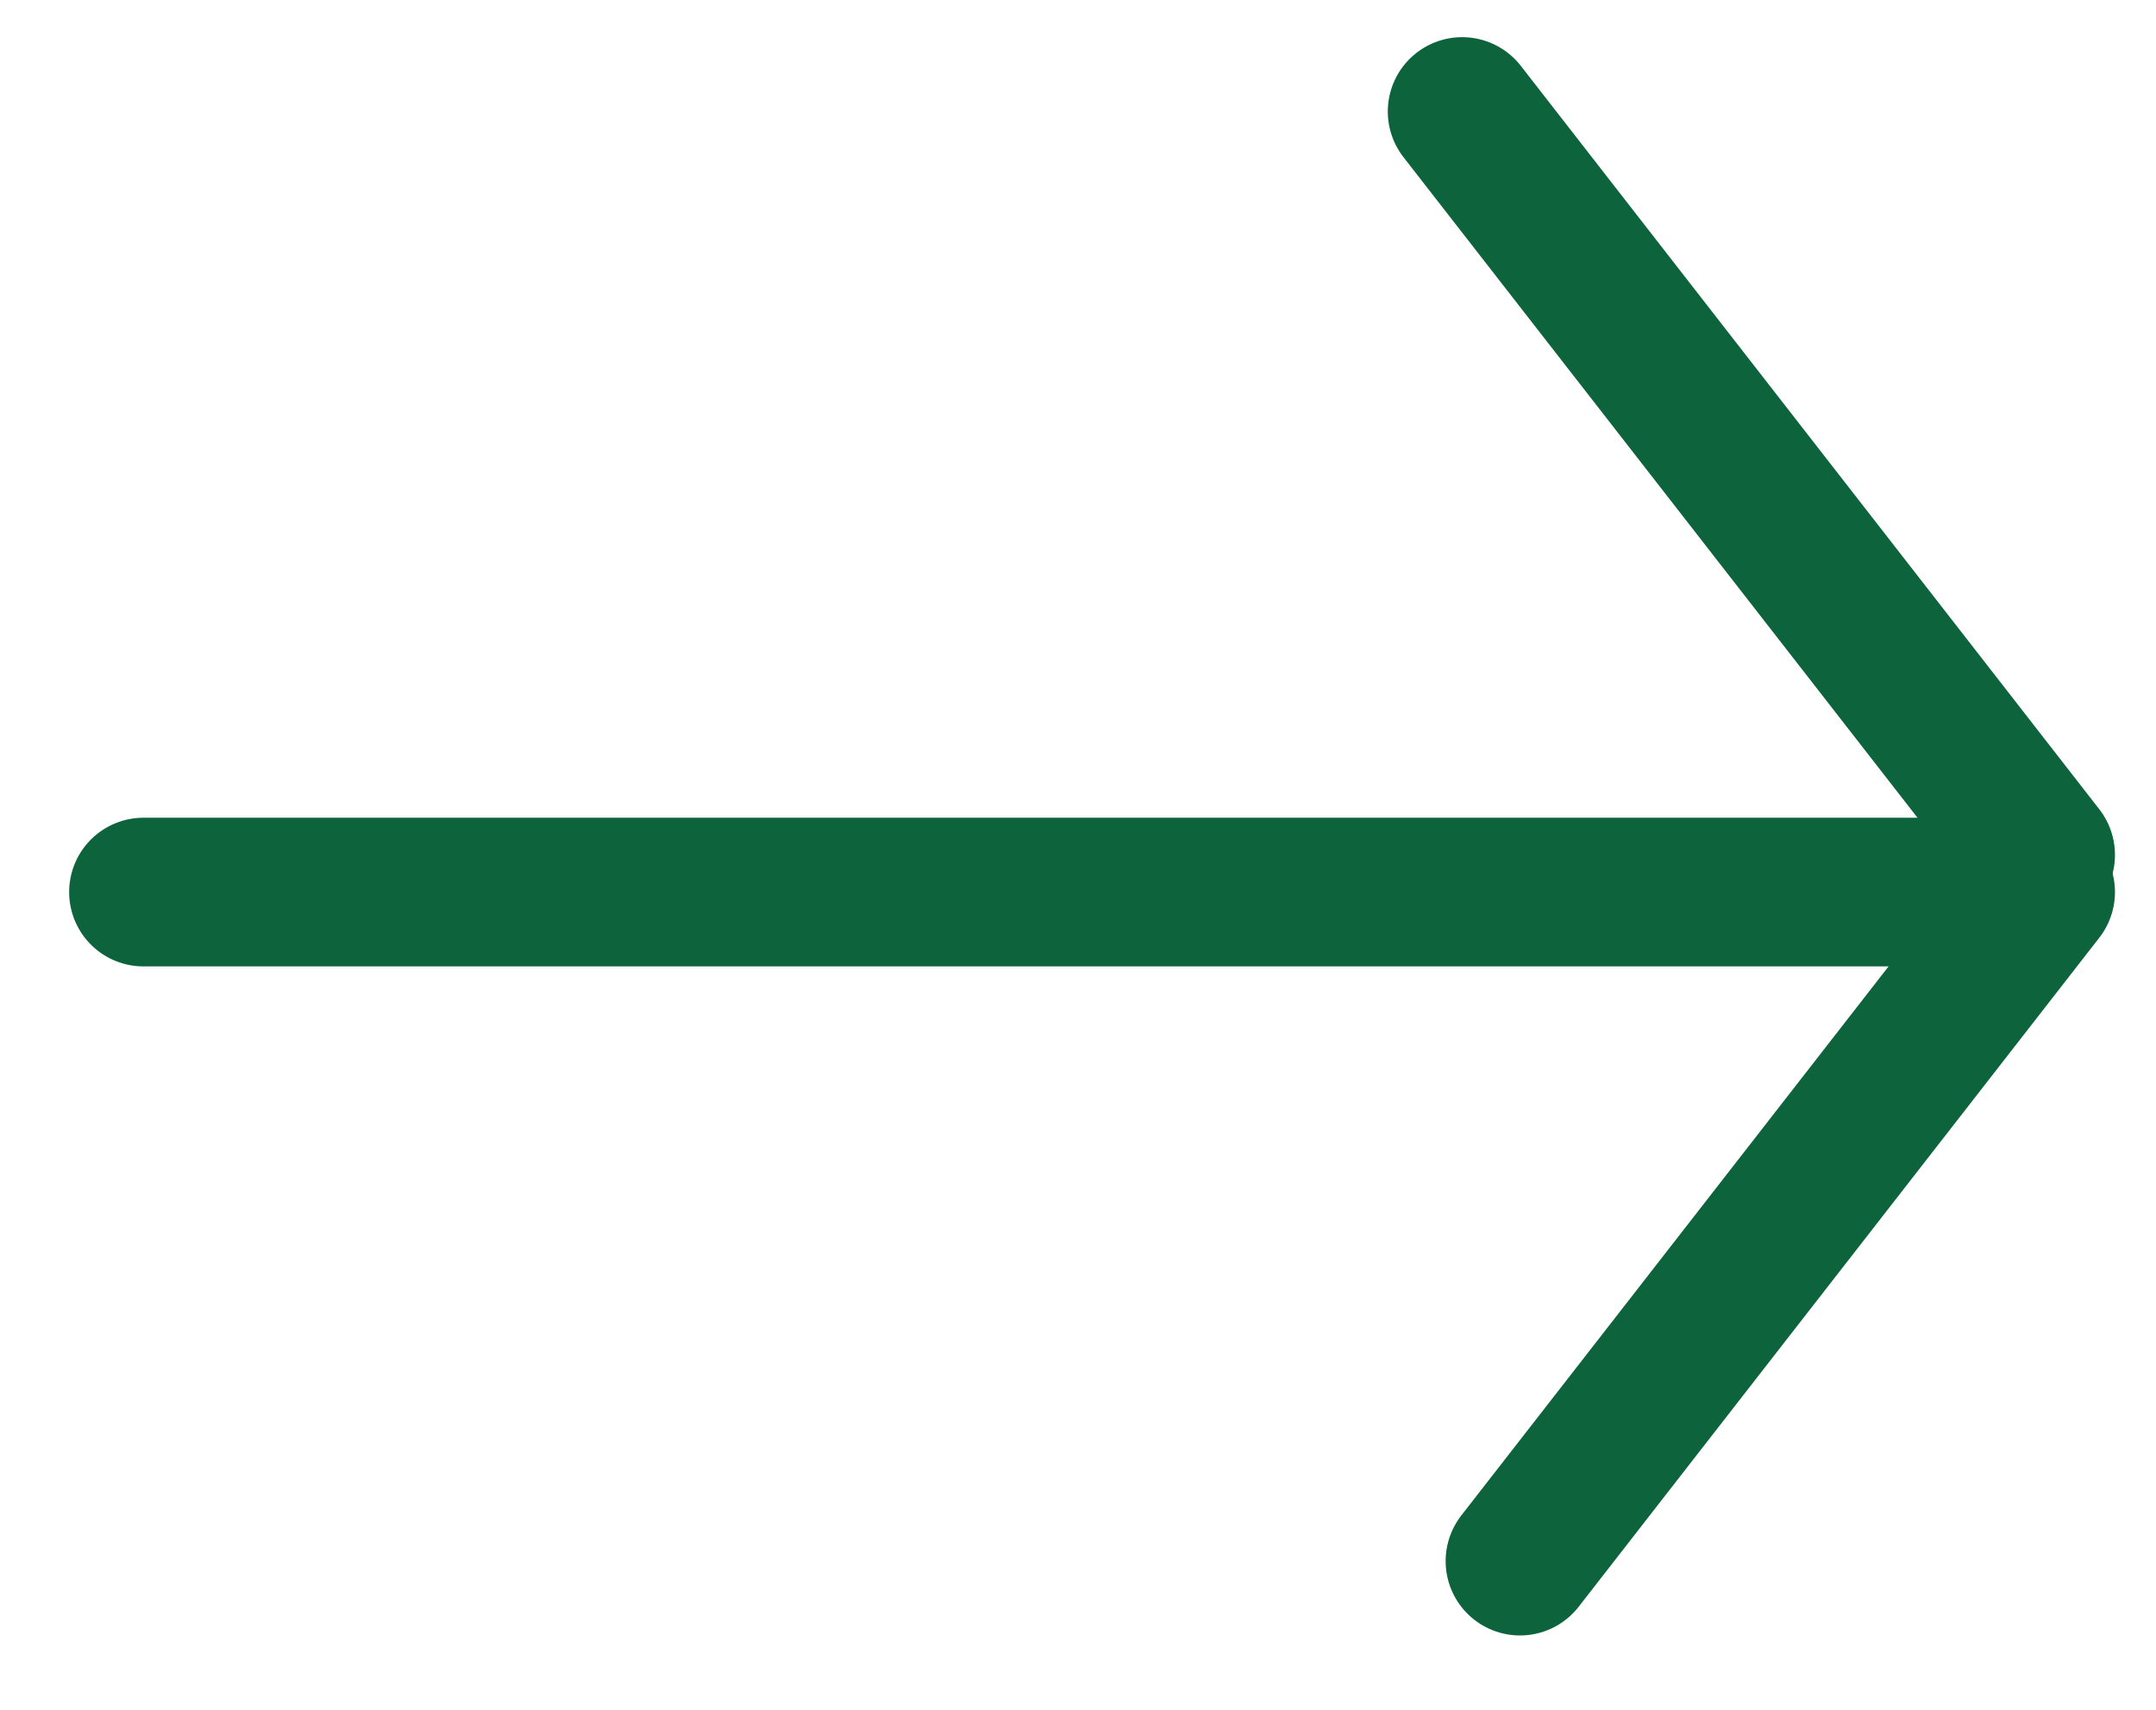
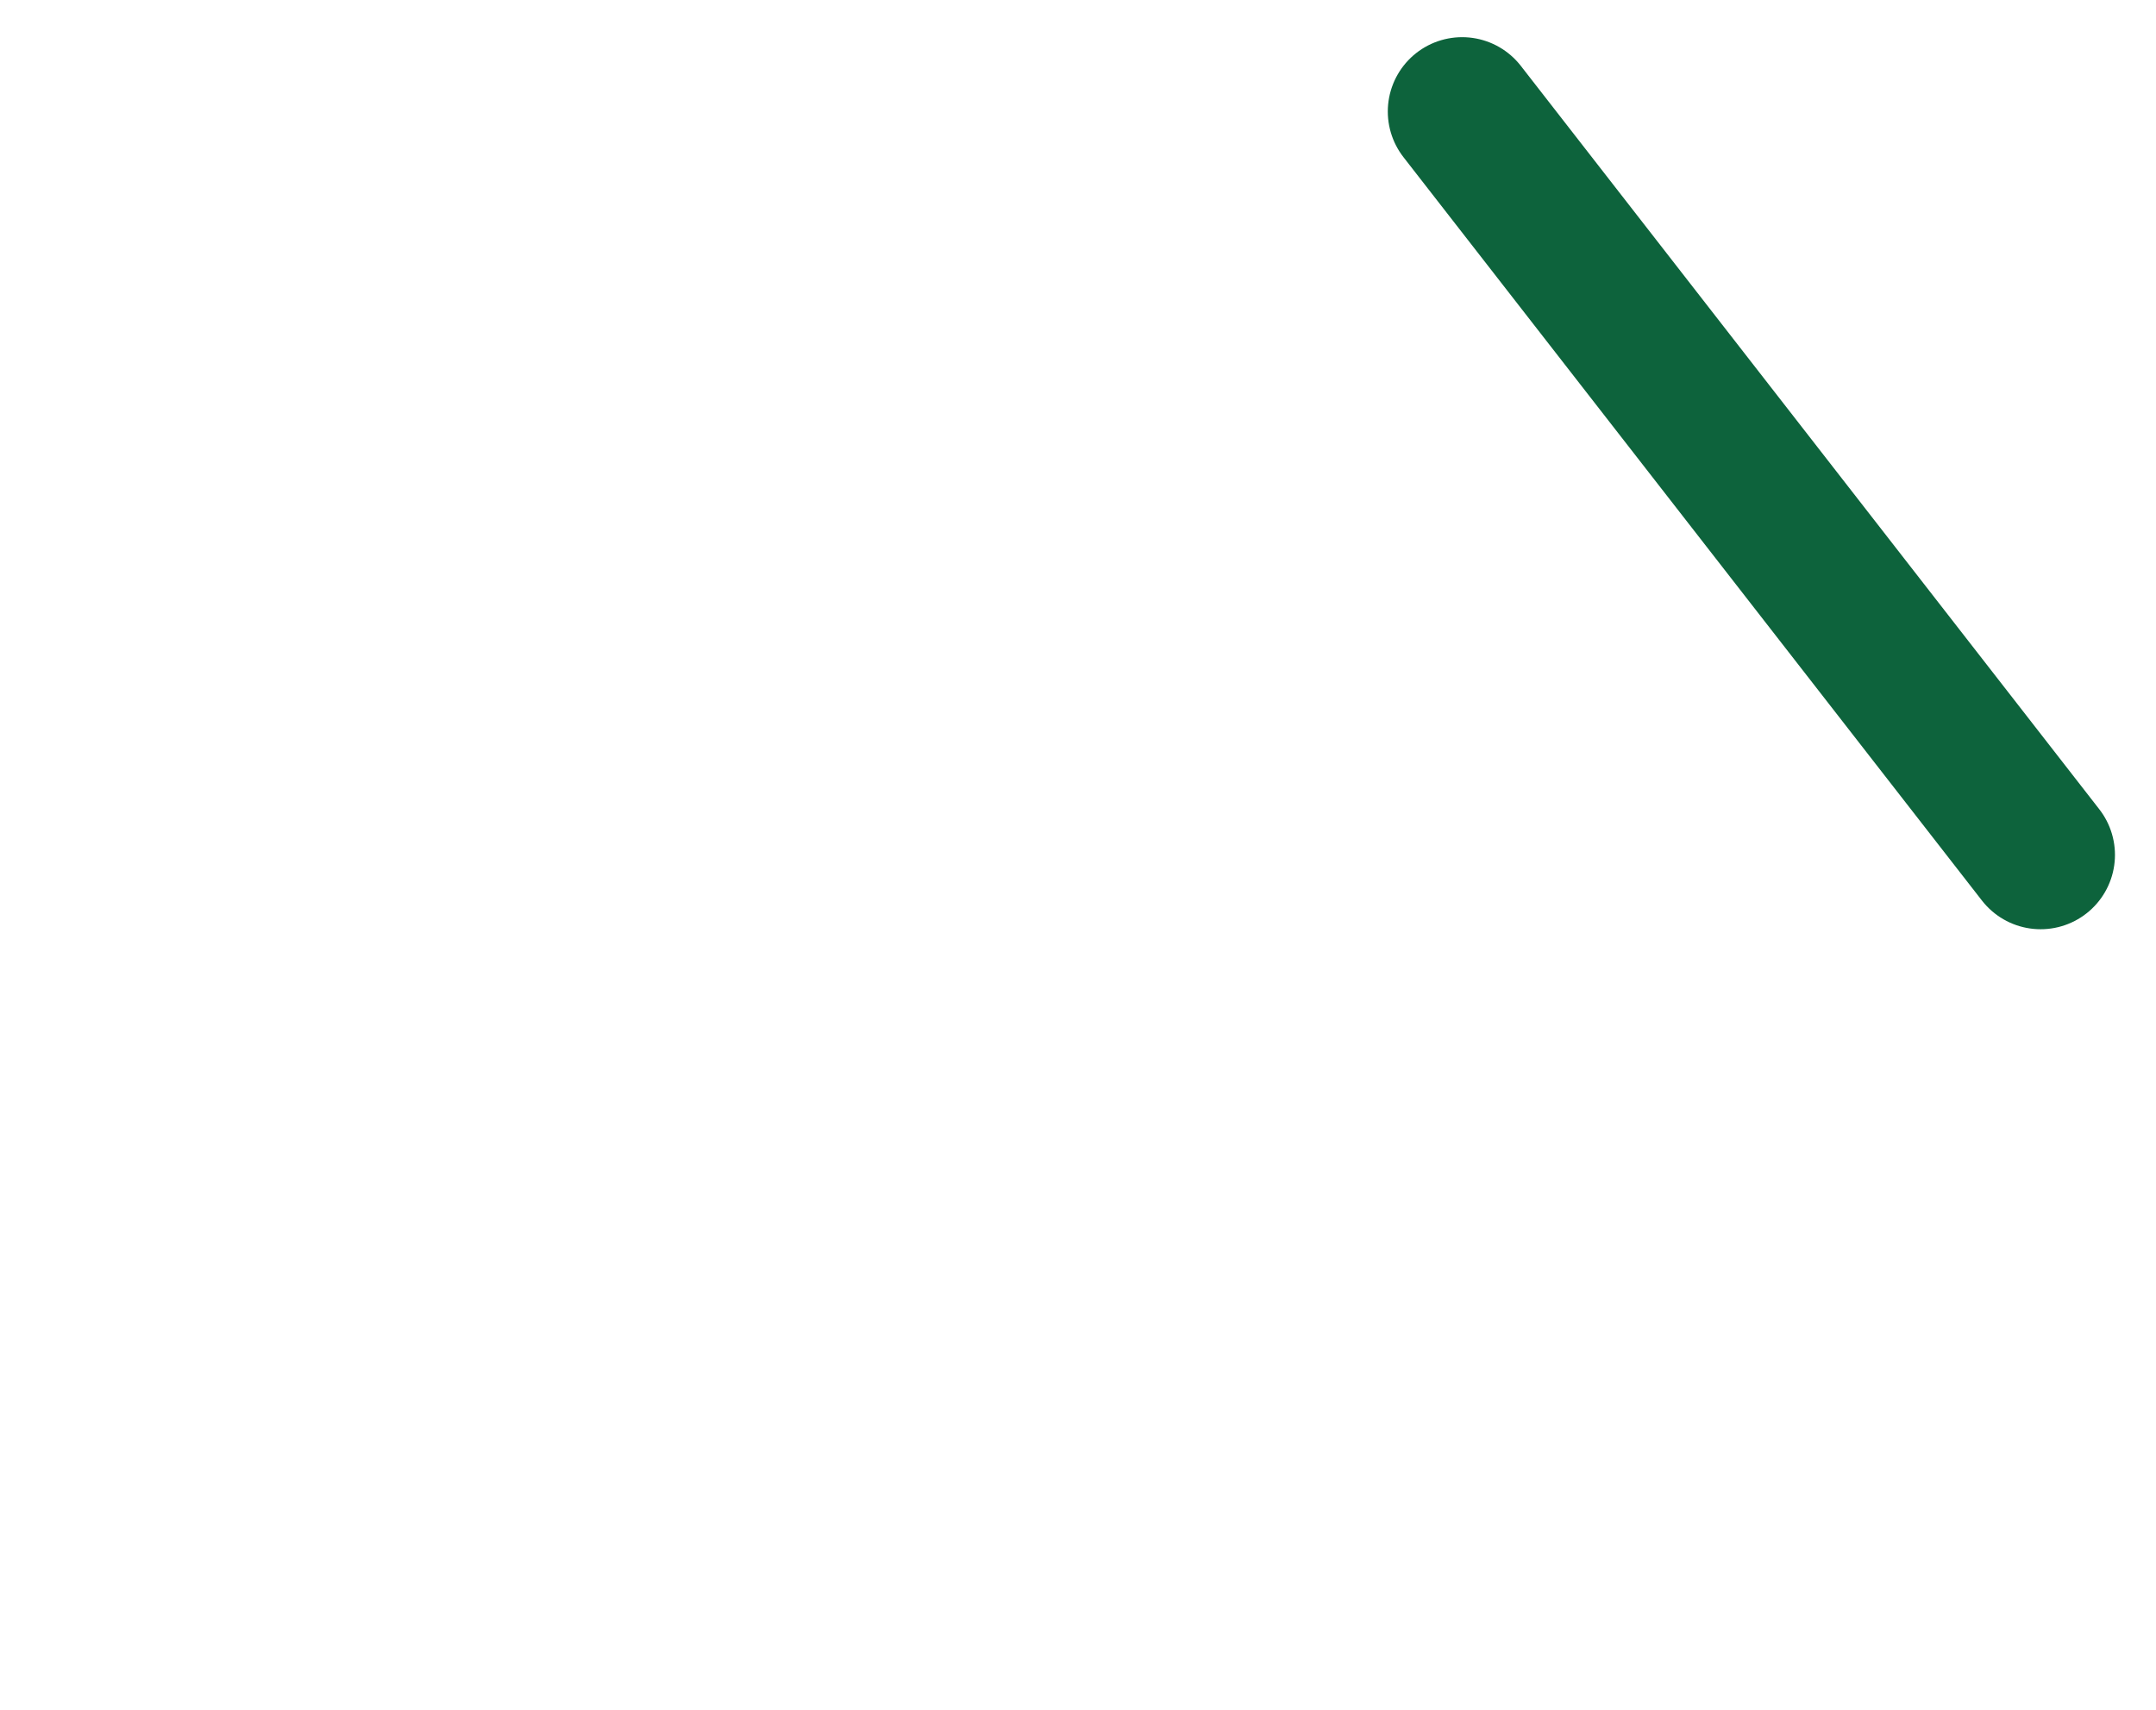
<svg xmlns="http://www.w3.org/2000/svg" width="29" height="23" viewBox="0 0 29 23" fill="none">
-   <path d="M1.93 12H26.83" stroke="#0D633C" stroke-width="2" stroke-linecap="round" stroke-linejoin="bevel" />
  <path d="M19.667 1.5L27.448 11.5" stroke="#0D633C" stroke-width="2" stroke-linecap="round" stroke-linejoin="bevel" />
-   <path d="M20.445 21L27.448 12" stroke="#0D633C" stroke-width="2" stroke-linecap="round" stroke-linejoin="bevel" />
</svg>